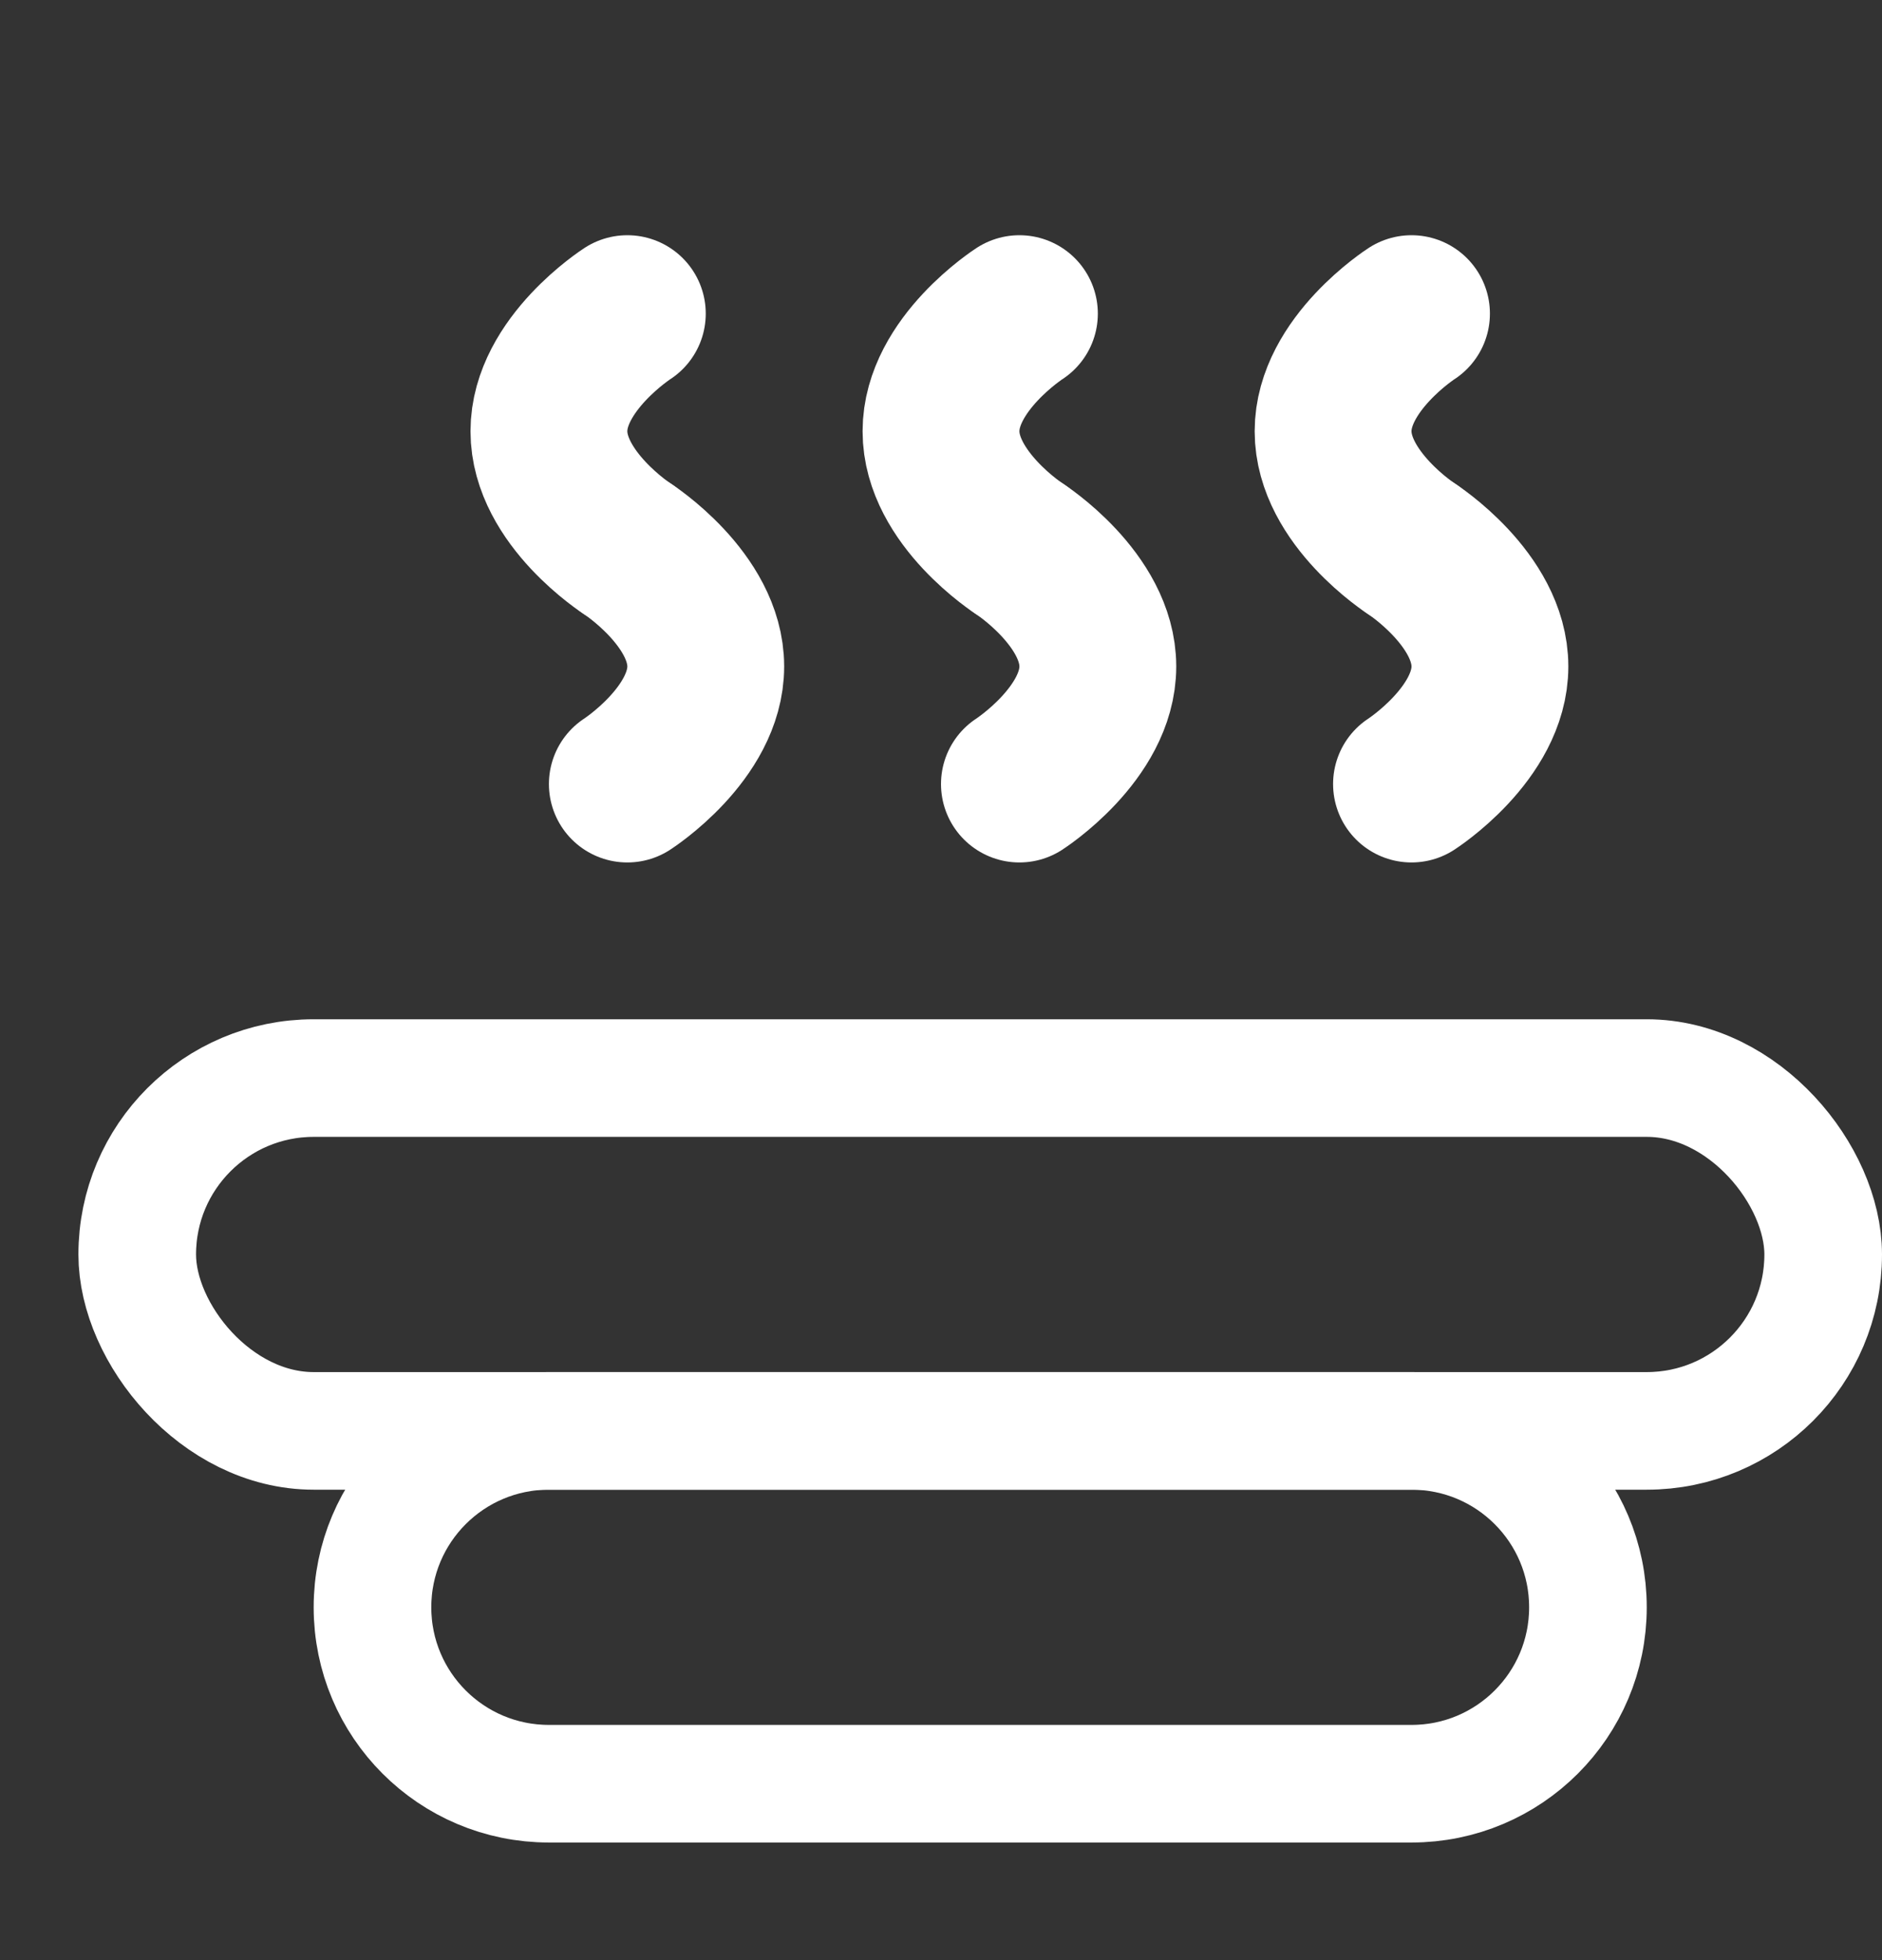
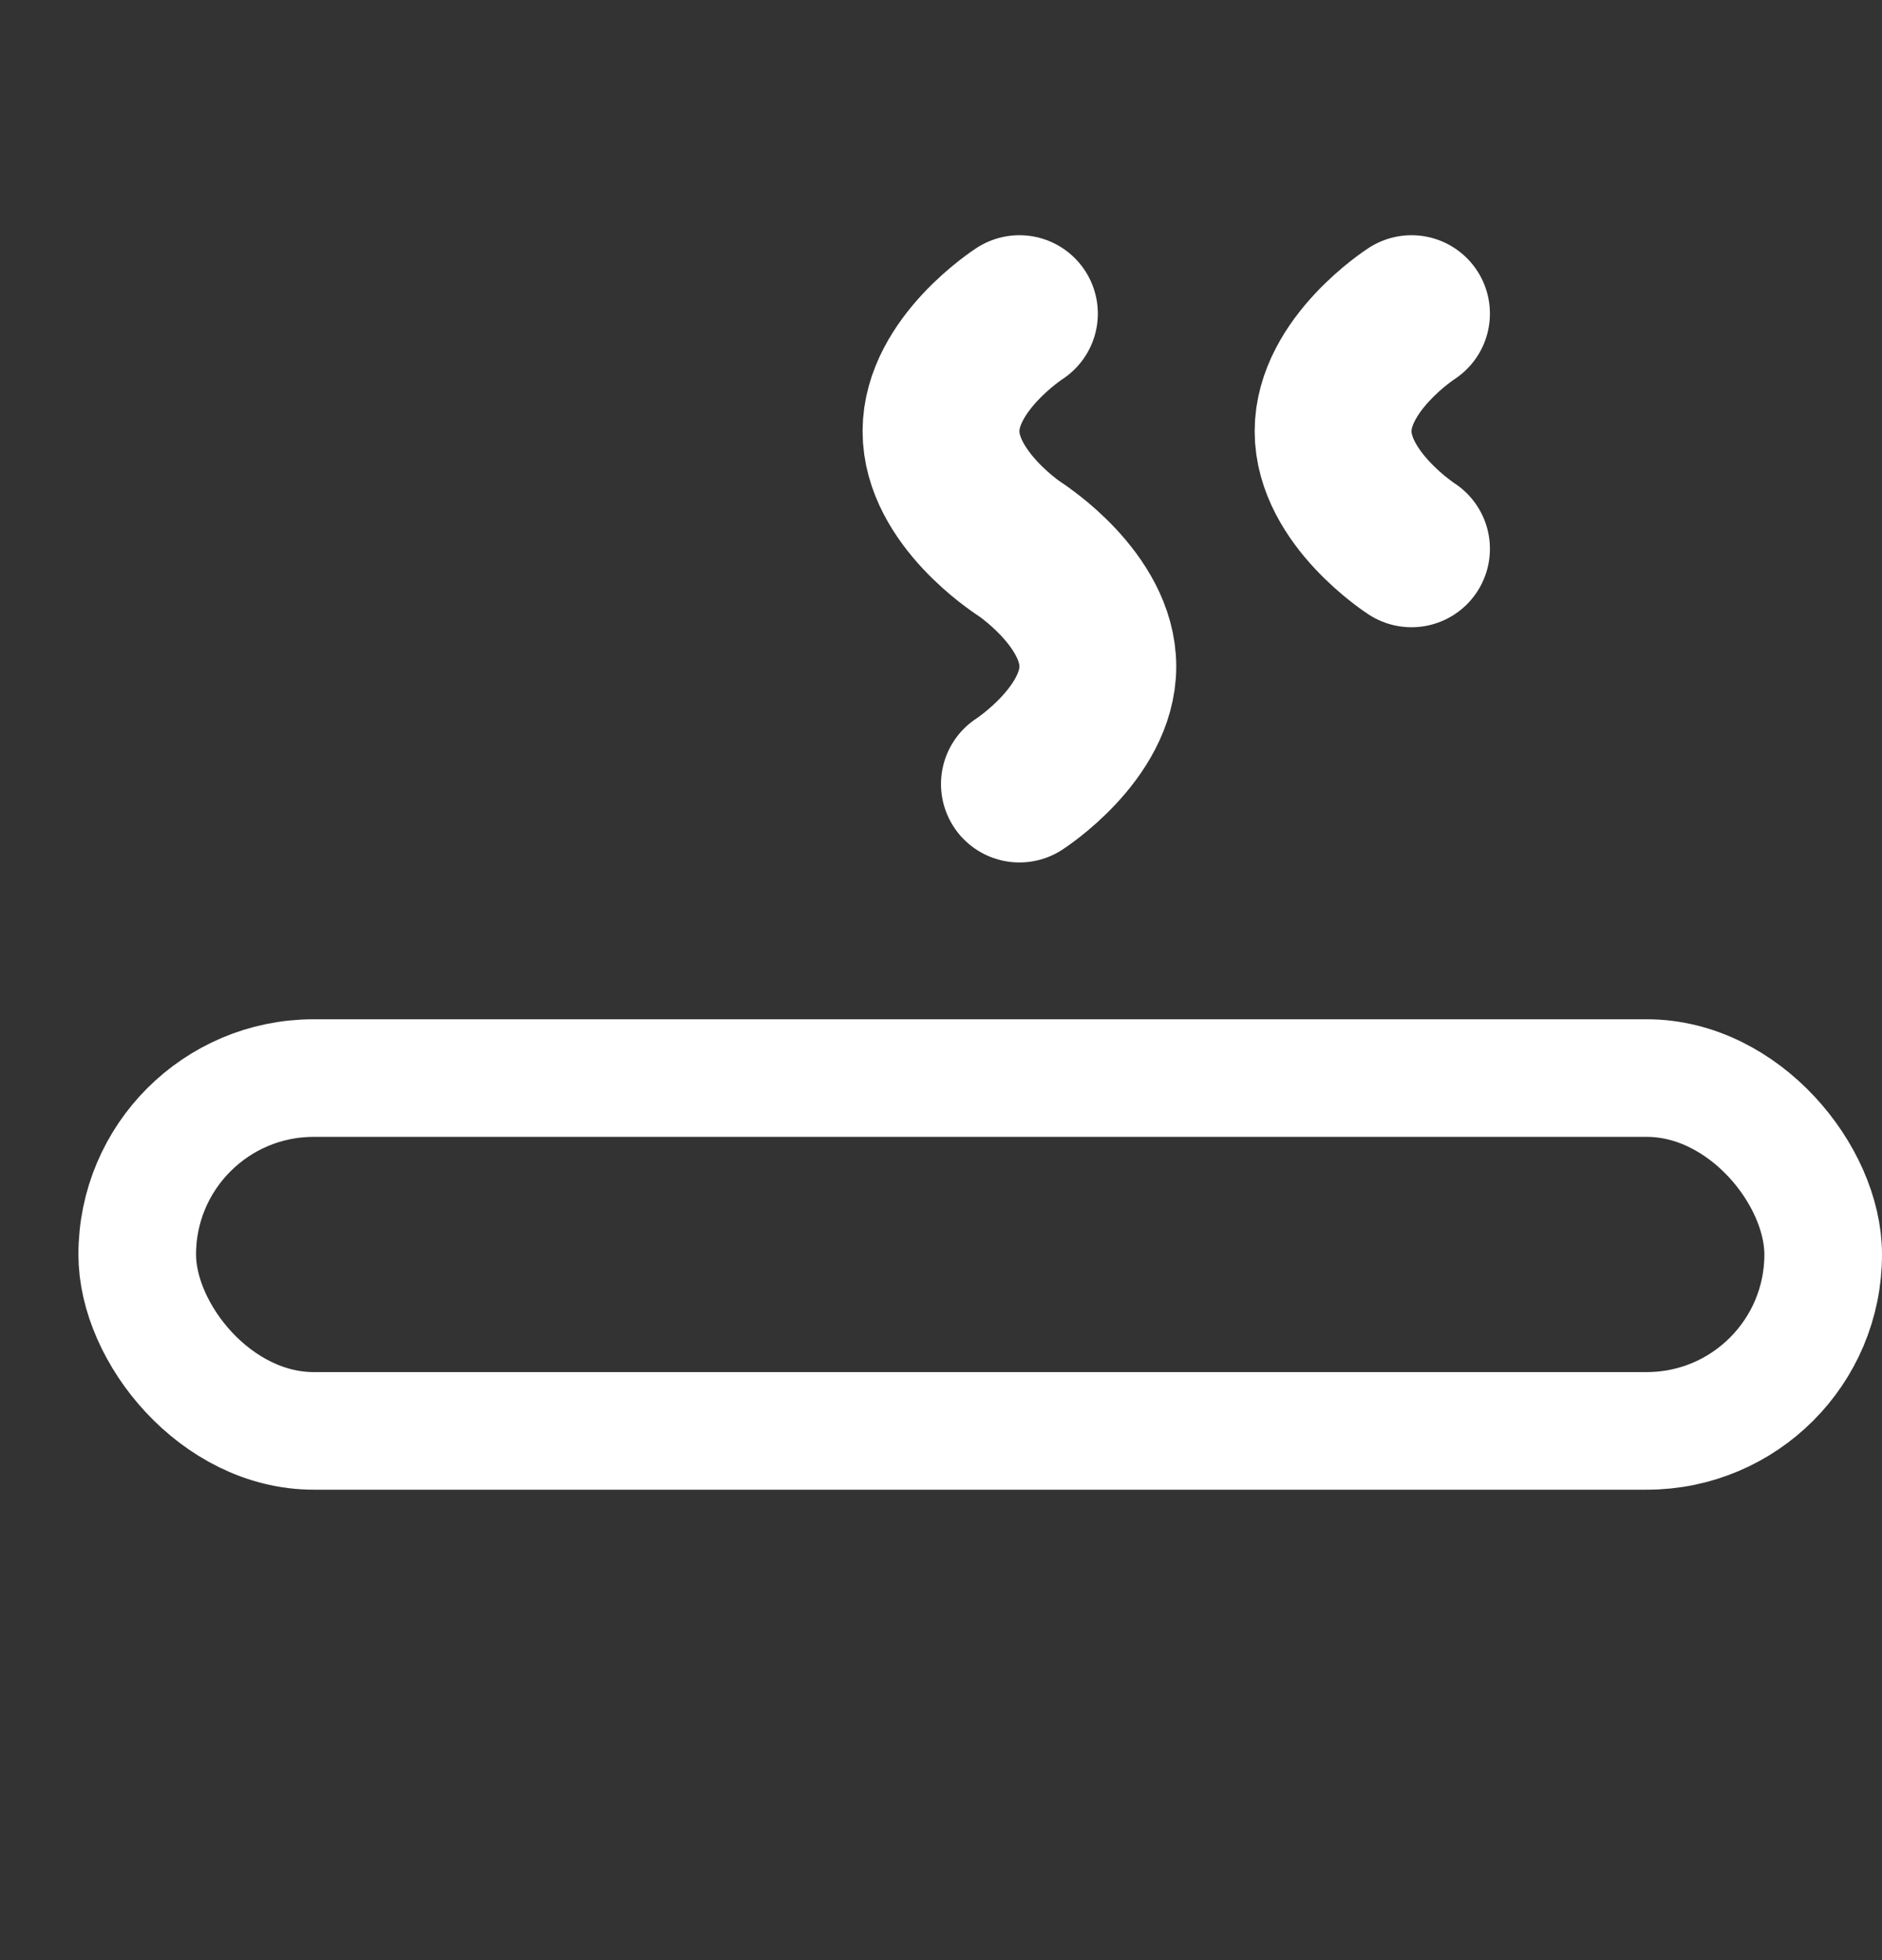
<svg xmlns="http://www.w3.org/2000/svg" width="24" height="25" viewBox="0 0 24 25" fill="none">
  <rect x="0" y="0" width="24" height="25" fill="#333333" stroke="none" />
-   <path d="M4.75 20.5C4.75 19.257 5.757 18.25 7 18.25H18C19.243 18.25 20.25 19.257 20.25 20.5C20.25 21.743 19.243 22.75 18 22.75H7C5.757 22.75 4.75 21.743 4.75 20.5Z" stroke="white" stroke-width="1.5" />
  <rect x="1.75" y="13.75" width="21.5" height="4.5" rx="2.25" stroke="white" stroke-width="1.5" />
-   <path d="M18 7C18 7 19 7.643 19 8.5C19 9.357 18 10 18 10" stroke="white" stroke-width="2" stroke-linecap="round" />
  <path d="M13 7C13 7 14 7.643 14 8.5C14 9.357 13 10 13 10" stroke="white" stroke-width="2" stroke-linecap="round" />
-   <path d="M8 7C8 7 9 7.643 9 8.5C9 9.357 8 10 8 10" stroke="white" stroke-width="2" stroke-linecap="round" />
  <path d="M18 4C18 4 17 4.643 17 5.5C17 6.357 18 7 18 7" stroke="white" stroke-width="2" stroke-linecap="round" />
  <path d="M13 4C13 4 12 4.643 12 5.5C12 6.357 13 7 13 7" stroke="white" stroke-width="2" stroke-linecap="round" />
-   <path d="M8 4C8 4 7 4.643 7 5.5C7 6.357 8 7 8 7" stroke="white" stroke-width="2" stroke-linecap="round" />
</svg>